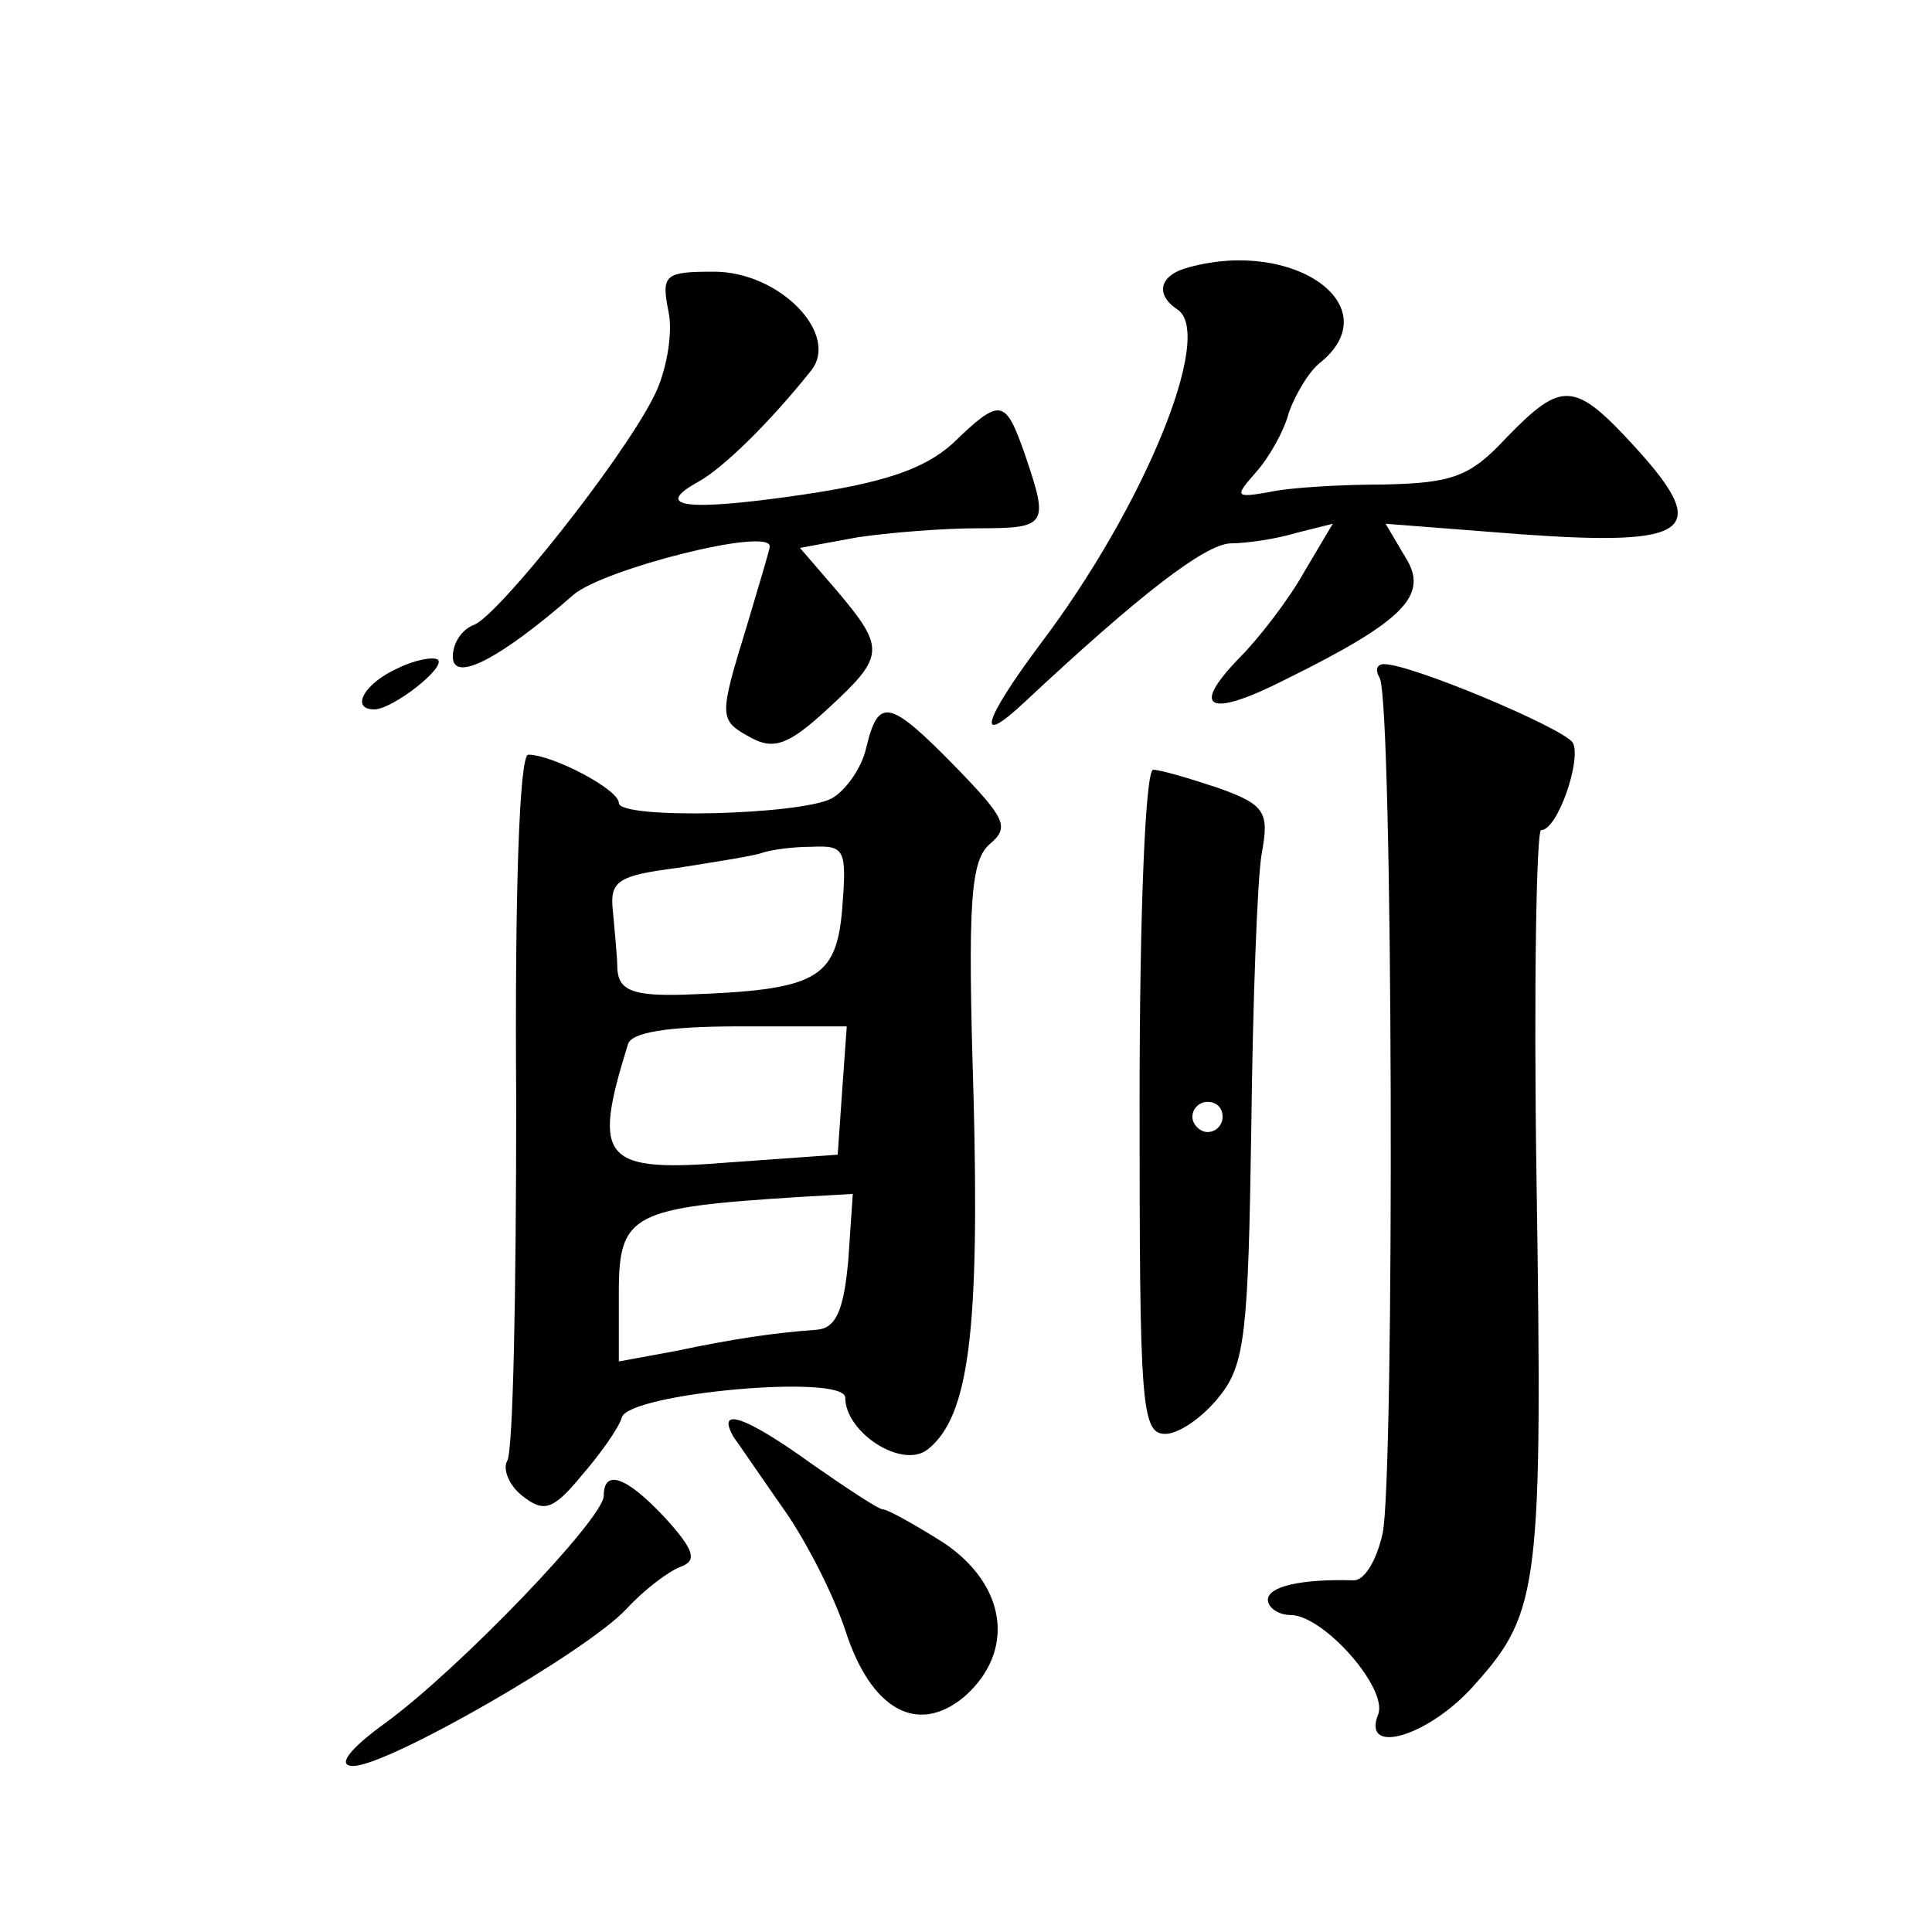
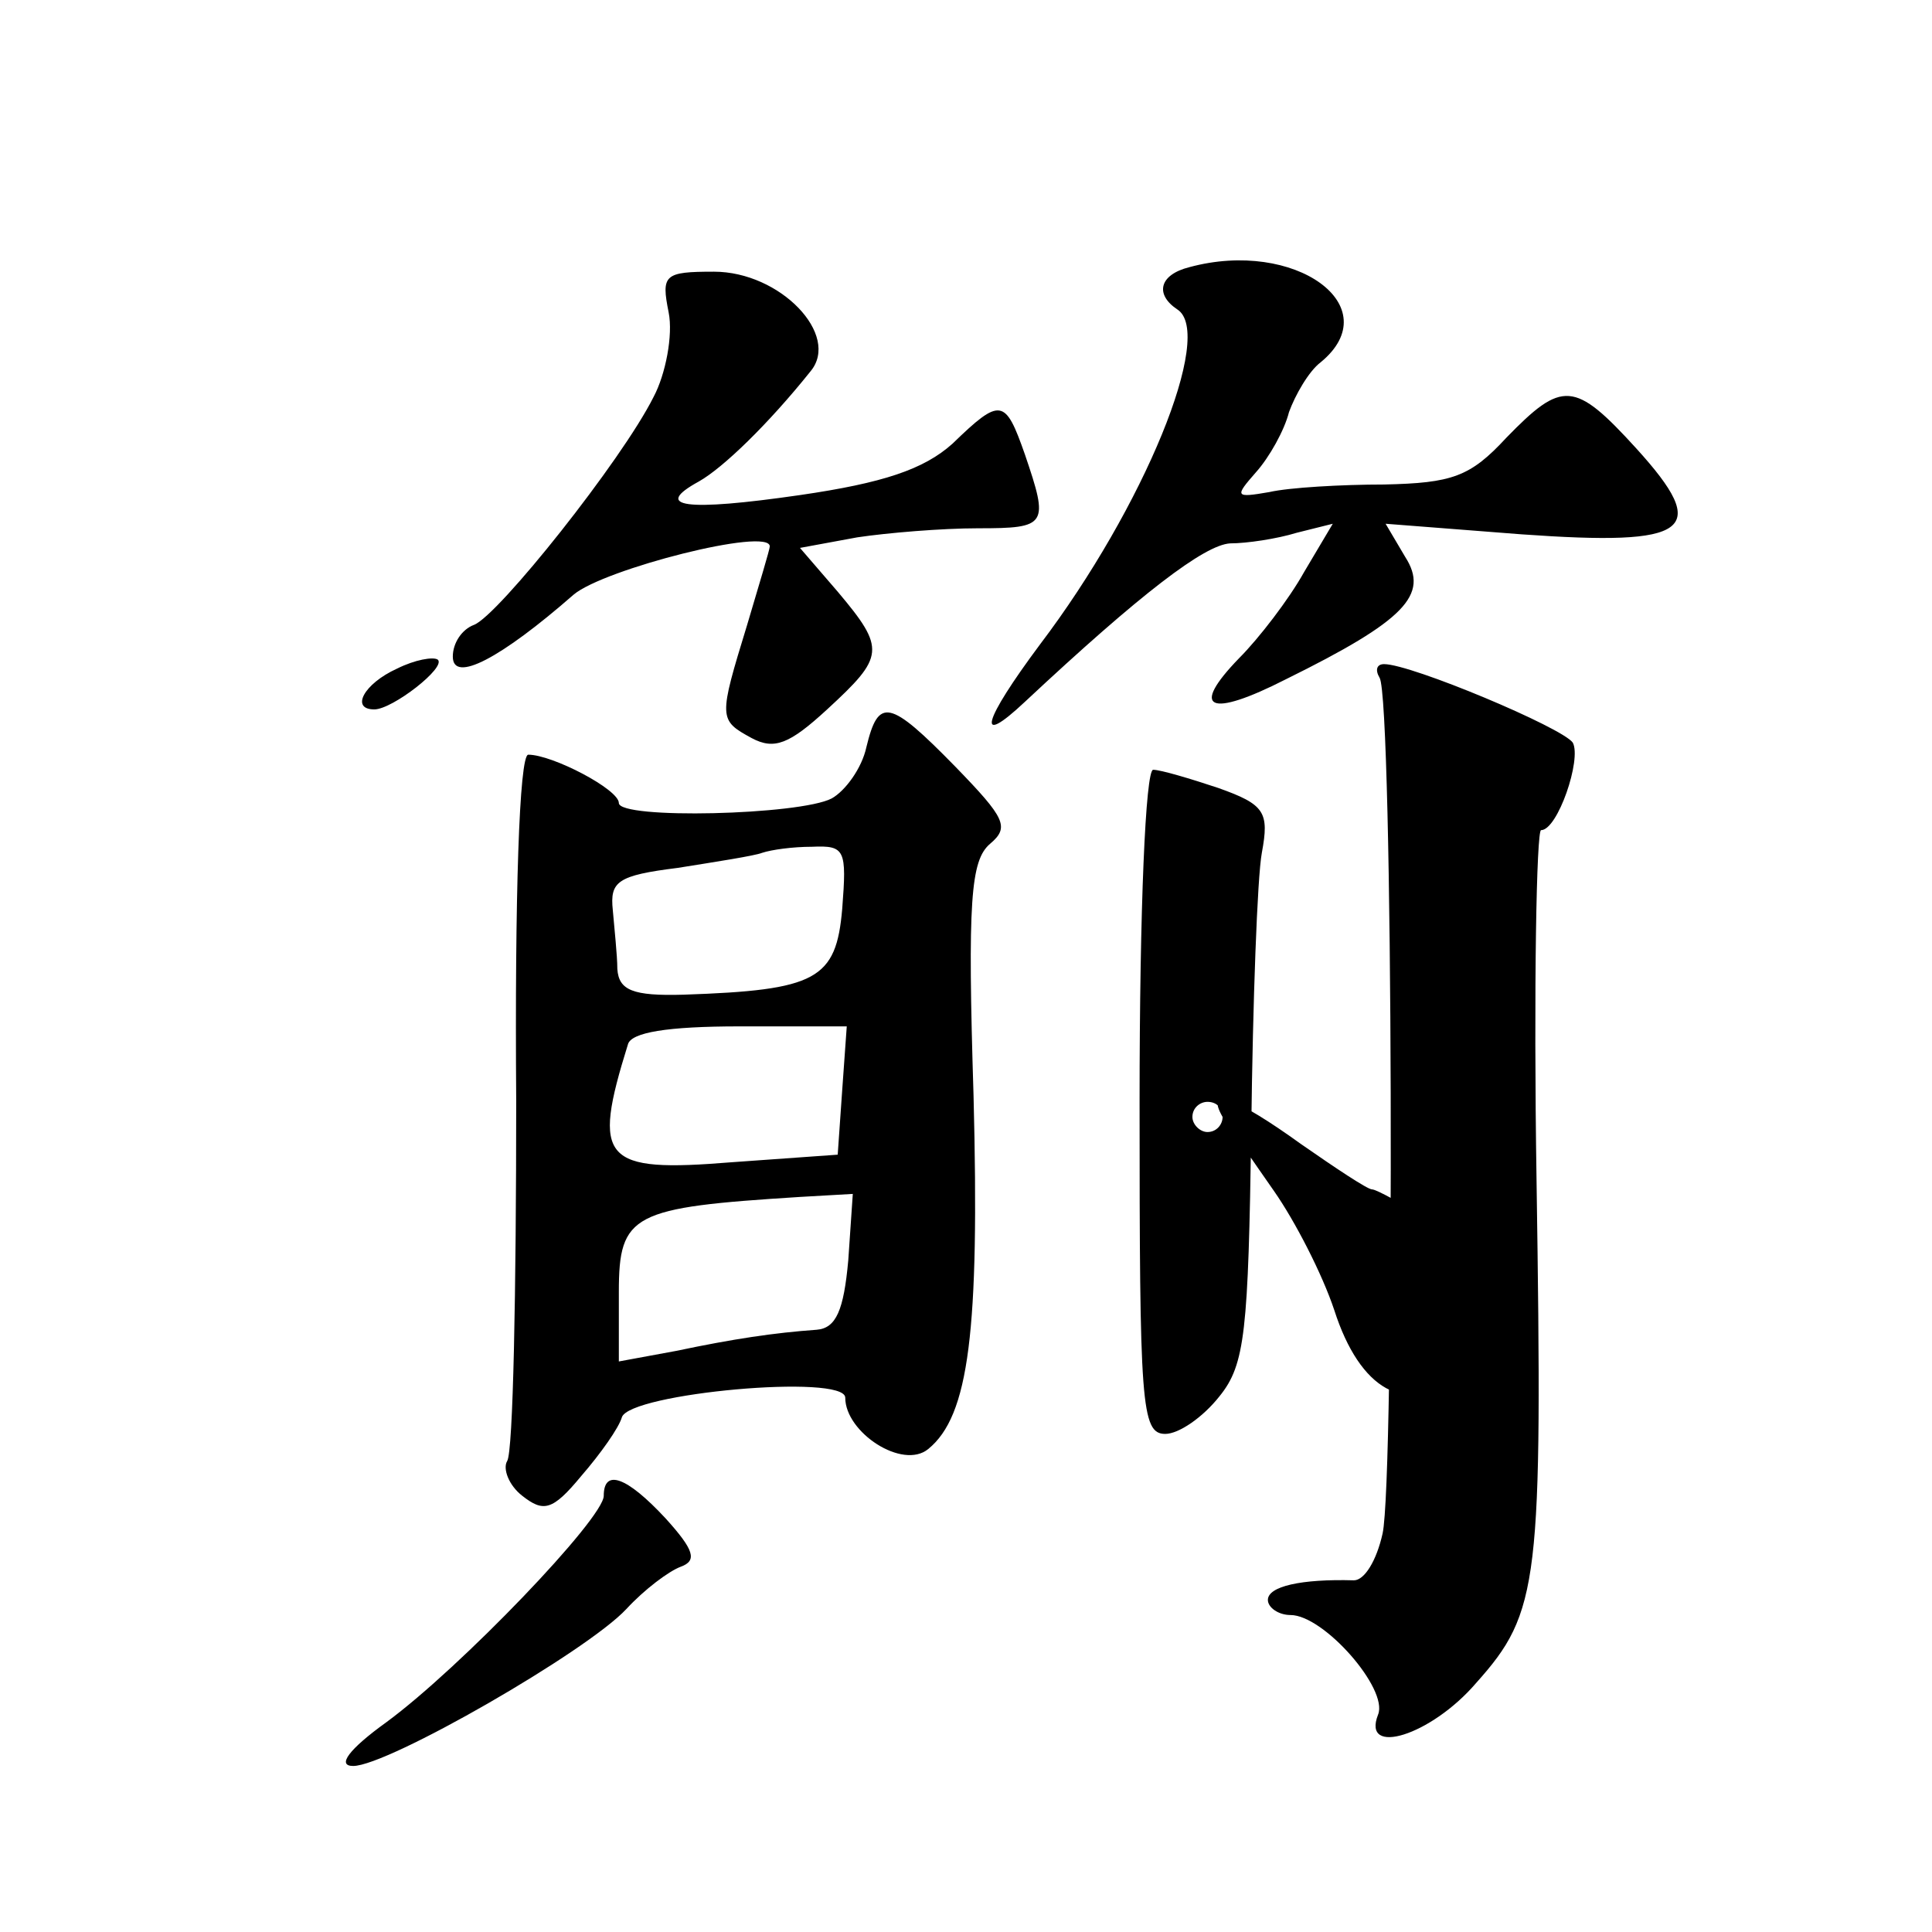
<svg xmlns="http://www.w3.org/2000/svg" version="1.0" width="128pt" height="128pt" viewBox="0 0 128 128" preserveAspectRatio="xMidYMid meet">
  <g transform="translate(0,128) scale(0.1,-0.1)" fill="#0" stroke="none">
-     <path d="M788 1103 c-20 -5 -23 -18 -8 -28 25 -16 -22 -131 -91 -222 -38 -51 -43 -69 -10 -38 77 72 119 104 136 105 11 0 31 3 44 7 l24 6 -19 -32 c-10 -18 -30 -44 -43 -57 -33 -34 -20 -40 31 -14 79 39 95 56 79 81 l-13 22 90 -7 c112 -8 126 2 76 57 -41 45 -49 45 -86 7 -24 -26 -36 -30 -81 -31 -28 0 -63 -2 -76 -5 -23 -4 -23 -3 -9 13 9 10 19 28 22 40 4 11 13 27 21 33 45 37 -17 82 -87 63z M443 1073 c3 -15 -2 -41 -10 -56 -21 -42 -103 -145 -119 -151 -8 -3 -14 -12 -14 -21 0 -18 32 -1 80 41 20 17 130 45 130 32 0 -2 -7 -25 -15 -52 -19 -62 -19 -63 3 -75 15 -8 25 -4 50 19 38 35 39 40 7 78 l-25 29 38 7 c20 3 56 6 80 6 46 0 47 2 31 49 -13 37 -16 38 -48 7 -19 -17 -46 -26 -101 -34 -76 -11 -98 -8 -67 9 16 9 46 38 74 73 20 24 -20 66 -64 66 -33 0 -35 -2 -30 -27z M263 837 c-22 -10 -31 -27 -15 -27 12 0 48 28 42 33 -3 2 -15 0 -27 -6z M914 831 c9 -14 10 -531 2 -567 -4 -18 -12 -31 -19 -31 -35 1 -57 -4 -57 -13 0 -5 7 -10 15 -10 22 0 65 -49 58 -66 -11 -28 35 -14 65 21 42 47 44 66 40 333 -2 128 0 232 3 232 11 0 27 47 21 58 -7 10 -107 52 -125 52 -5 0 -6 -4 -3 -9z M574 785 c-3 -14 -14 -29 -23 -34 -21 -11 -141 -14 -141 -3 0 9 -44 32 -60 32 -6 0 -9 -95 -8 -229 0 -126 -2 -233 -6 -239 -3 -5 1 -16 10 -23 14 -11 20 -10 39 13 13 15 25 32 27 39 5 16 148 29 148 13 0 -23 38 -48 55 -34 27 22 34 78 30 234 -4 129 -2 156 11 167 13 11 10 17 -23 51 -44 45 -51 46 -59 13z m-16 -107 c-4 -47 -17 -54 -105 -57 -34 -1 -43 3 -44 17 0 9 -2 27 -3 39 -2 19 3 23 43 28 25 4 51 8 56 10 6 2 20 4 33 4 22 1 23 -2 20 -41z m0 -120 l-3 -43 -70 -5 c-86 -7 -93 1 -69 78 2 8 26 12 74 12 l71 0 -3 -42z m4 -113 c-3 -33 -8 -45 -21 -46 -28 -2 -55 -6 -93 -14 l-38 -7 0 46 c0 52 9 56 120 63 l35 2 -3 -44z M755 550 c0 -200 1 -220 17 -220 9 0 25 11 36 25 17 21 19 43 21 177 1 84 4 167 7 183 5 27 2 32 -29 43 -18 6 -38 12 -43 12 -5 0 -9 -91 -9 -220z m55 -10 c0 -5 -4 -10 -10 -10 -5 0 -10 5 -10 10 0 6 5 10 10 10 6 0 10 -4 10 -10z M486 328 c5 -7 20 -29 34 -49 14 -20 32 -55 40 -79 17 -53 48 -70 79 -44 34 30 28 74 -14 102 -19 12 -37 22 -40 22 -3 0 -24 14 -47 30 -43 31 -64 39 -52 18z M400 289 c0 -15 -95 -114 -144 -150 -25 -18 -33 -29 -22 -29 23 0 155 76 181 104 12 13 28 25 36 28 11 4 9 11 -10 32 -26 28 -41 33 -41 15z" />
+     <path d="M788 1103 c-20 -5 -23 -18 -8 -28 25 -16 -22 -131 -91 -222 -38 -51 -43 -69 -10 -38 77 72 119 104 136 105 11 0 31 3 44 7 l24 6 -19 -32 c-10 -18 -30 -44 -43 -57 -33 -34 -20 -40 31 -14 79 39 95 56 79 81 l-13 22 90 -7 c112 -8 126 2 76 57 -41 45 -49 45 -86 7 -24 -26 -36 -30 -81 -31 -28 0 -63 -2 -76 -5 -23 -4 -23 -3 -9 13 9 10 19 28 22 40 4 11 13 27 21 33 45 37 -17 82 -87 63z M443 1073 c3 -15 -2 -41 -10 -56 -21 -42 -103 -145 -119 -151 -8 -3 -14 -12 -14 -21 0 -18 32 -1 80 41 20 17 130 45 130 32 0 -2 -7 -25 -15 -52 -19 -62 -19 -63 3 -75 15 -8 25 -4 50 19 38 35 39 40 7 78 l-25 29 38 7 c20 3 56 6 80 6 46 0 47 2 31 49 -13 37 -16 38 -48 7 -19 -17 -46 -26 -101 -34 -76 -11 -98 -8 -67 9 16 9 46 38 74 73 20 24 -20 66 -64 66 -33 0 -35 -2 -30 -27z M263 837 c-22 -10 -31 -27 -15 -27 12 0 48 28 42 33 -3 2 -15 0 -27 -6z M914 831 c9 -14 10 -531 2 -567 -4 -18 -12 -31 -19 -31 -35 1 -57 -4 -57 -13 0 -5 7 -10 15 -10 22 0 65 -49 58 -66 -11 -28 35 -14 65 21 42 47 44 66 40 333 -2 128 0 232 3 232 11 0 27 47 21 58 -7 10 -107 52 -125 52 -5 0 -6 -4 -3 -9z M574 785 c-3 -14 -14 -29 -23 -34 -21 -11 -141 -14 -141 -3 0 9 -44 32 -60 32 -6 0 -9 -95 -8 -229 0 -126 -2 -233 -6 -239 -3 -5 1 -16 10 -23 14 -11 20 -10 39 13 13 15 25 32 27 39 5 16 148 29 148 13 0 -23 38 -48 55 -34 27 22 34 78 30 234 -4 129 -2 156 11 167 13 11 10 17 -23 51 -44 45 -51 46 -59 13z m-16 -107 c-4 -47 -17 -54 -105 -57 -34 -1 -43 3 -44 17 0 9 -2 27 -3 39 -2 19 3 23 43 28 25 4 51 8 56 10 6 2 20 4 33 4 22 1 23 -2 20 -41z m0 -120 l-3 -43 -70 -5 c-86 -7 -93 1 -69 78 2 8 26 12 74 12 l71 0 -3 -42z m4 -113 c-3 -33 -8 -45 -21 -46 -28 -2 -55 -6 -93 -14 l-38 -7 0 46 c0 52 9 56 120 63 l35 2 -3 -44z M755 550 c0 -200 1 -220 17 -220 9 0 25 11 36 25 17 21 19 43 21 177 1 84 4 167 7 183 5 27 2 32 -29 43 -18 6 -38 12 -43 12 -5 0 -9 -91 -9 -220z m55 -10 c0 -5 -4 -10 -10 -10 -5 0 -10 5 -10 10 0 6 5 10 10 10 6 0 10 -4 10 -10z c5 -7 20 -29 34 -49 14 -20 32 -55 40 -79 17 -53 48 -70 79 -44 34 30 28 74 -14 102 -19 12 -37 22 -40 22 -3 0 -24 14 -47 30 -43 31 -64 39 -52 18z M400 289 c0 -15 -95 -114 -144 -150 -25 -18 -33 -29 -22 -29 23 0 155 76 181 104 12 13 28 25 36 28 11 4 9 11 -10 32 -26 28 -41 33 -41 15z" />
  </g>
</svg>